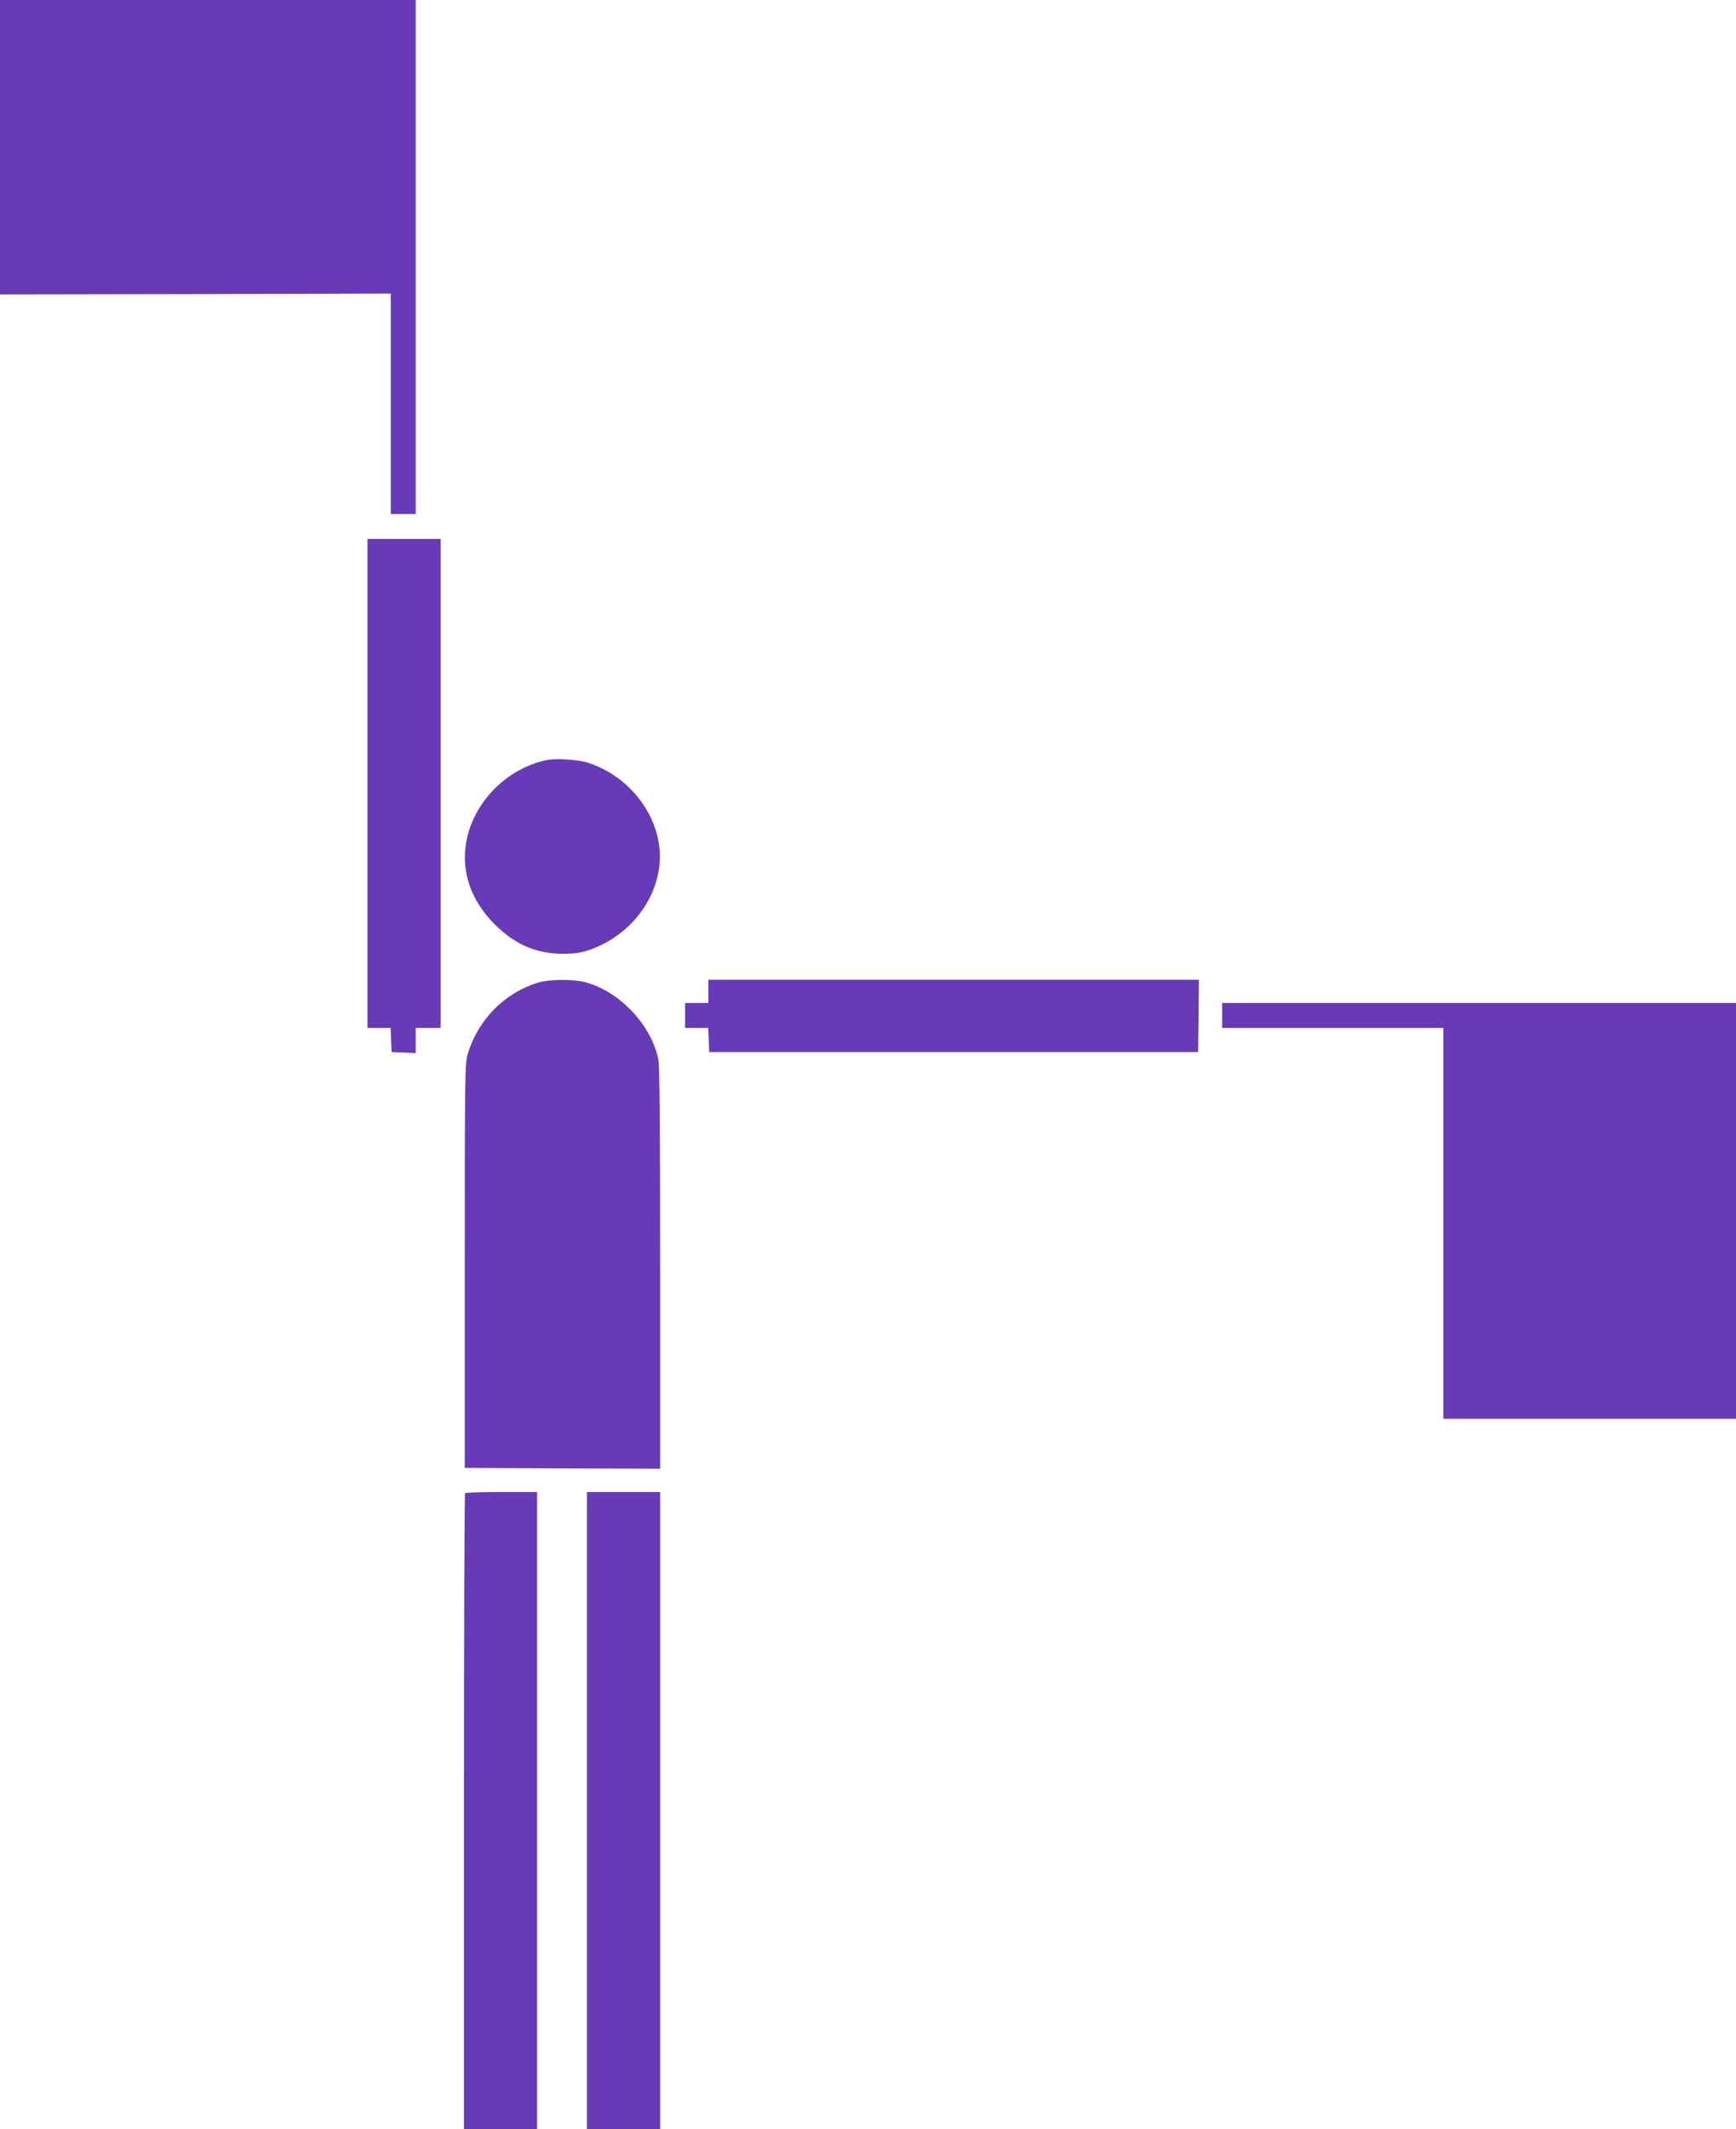
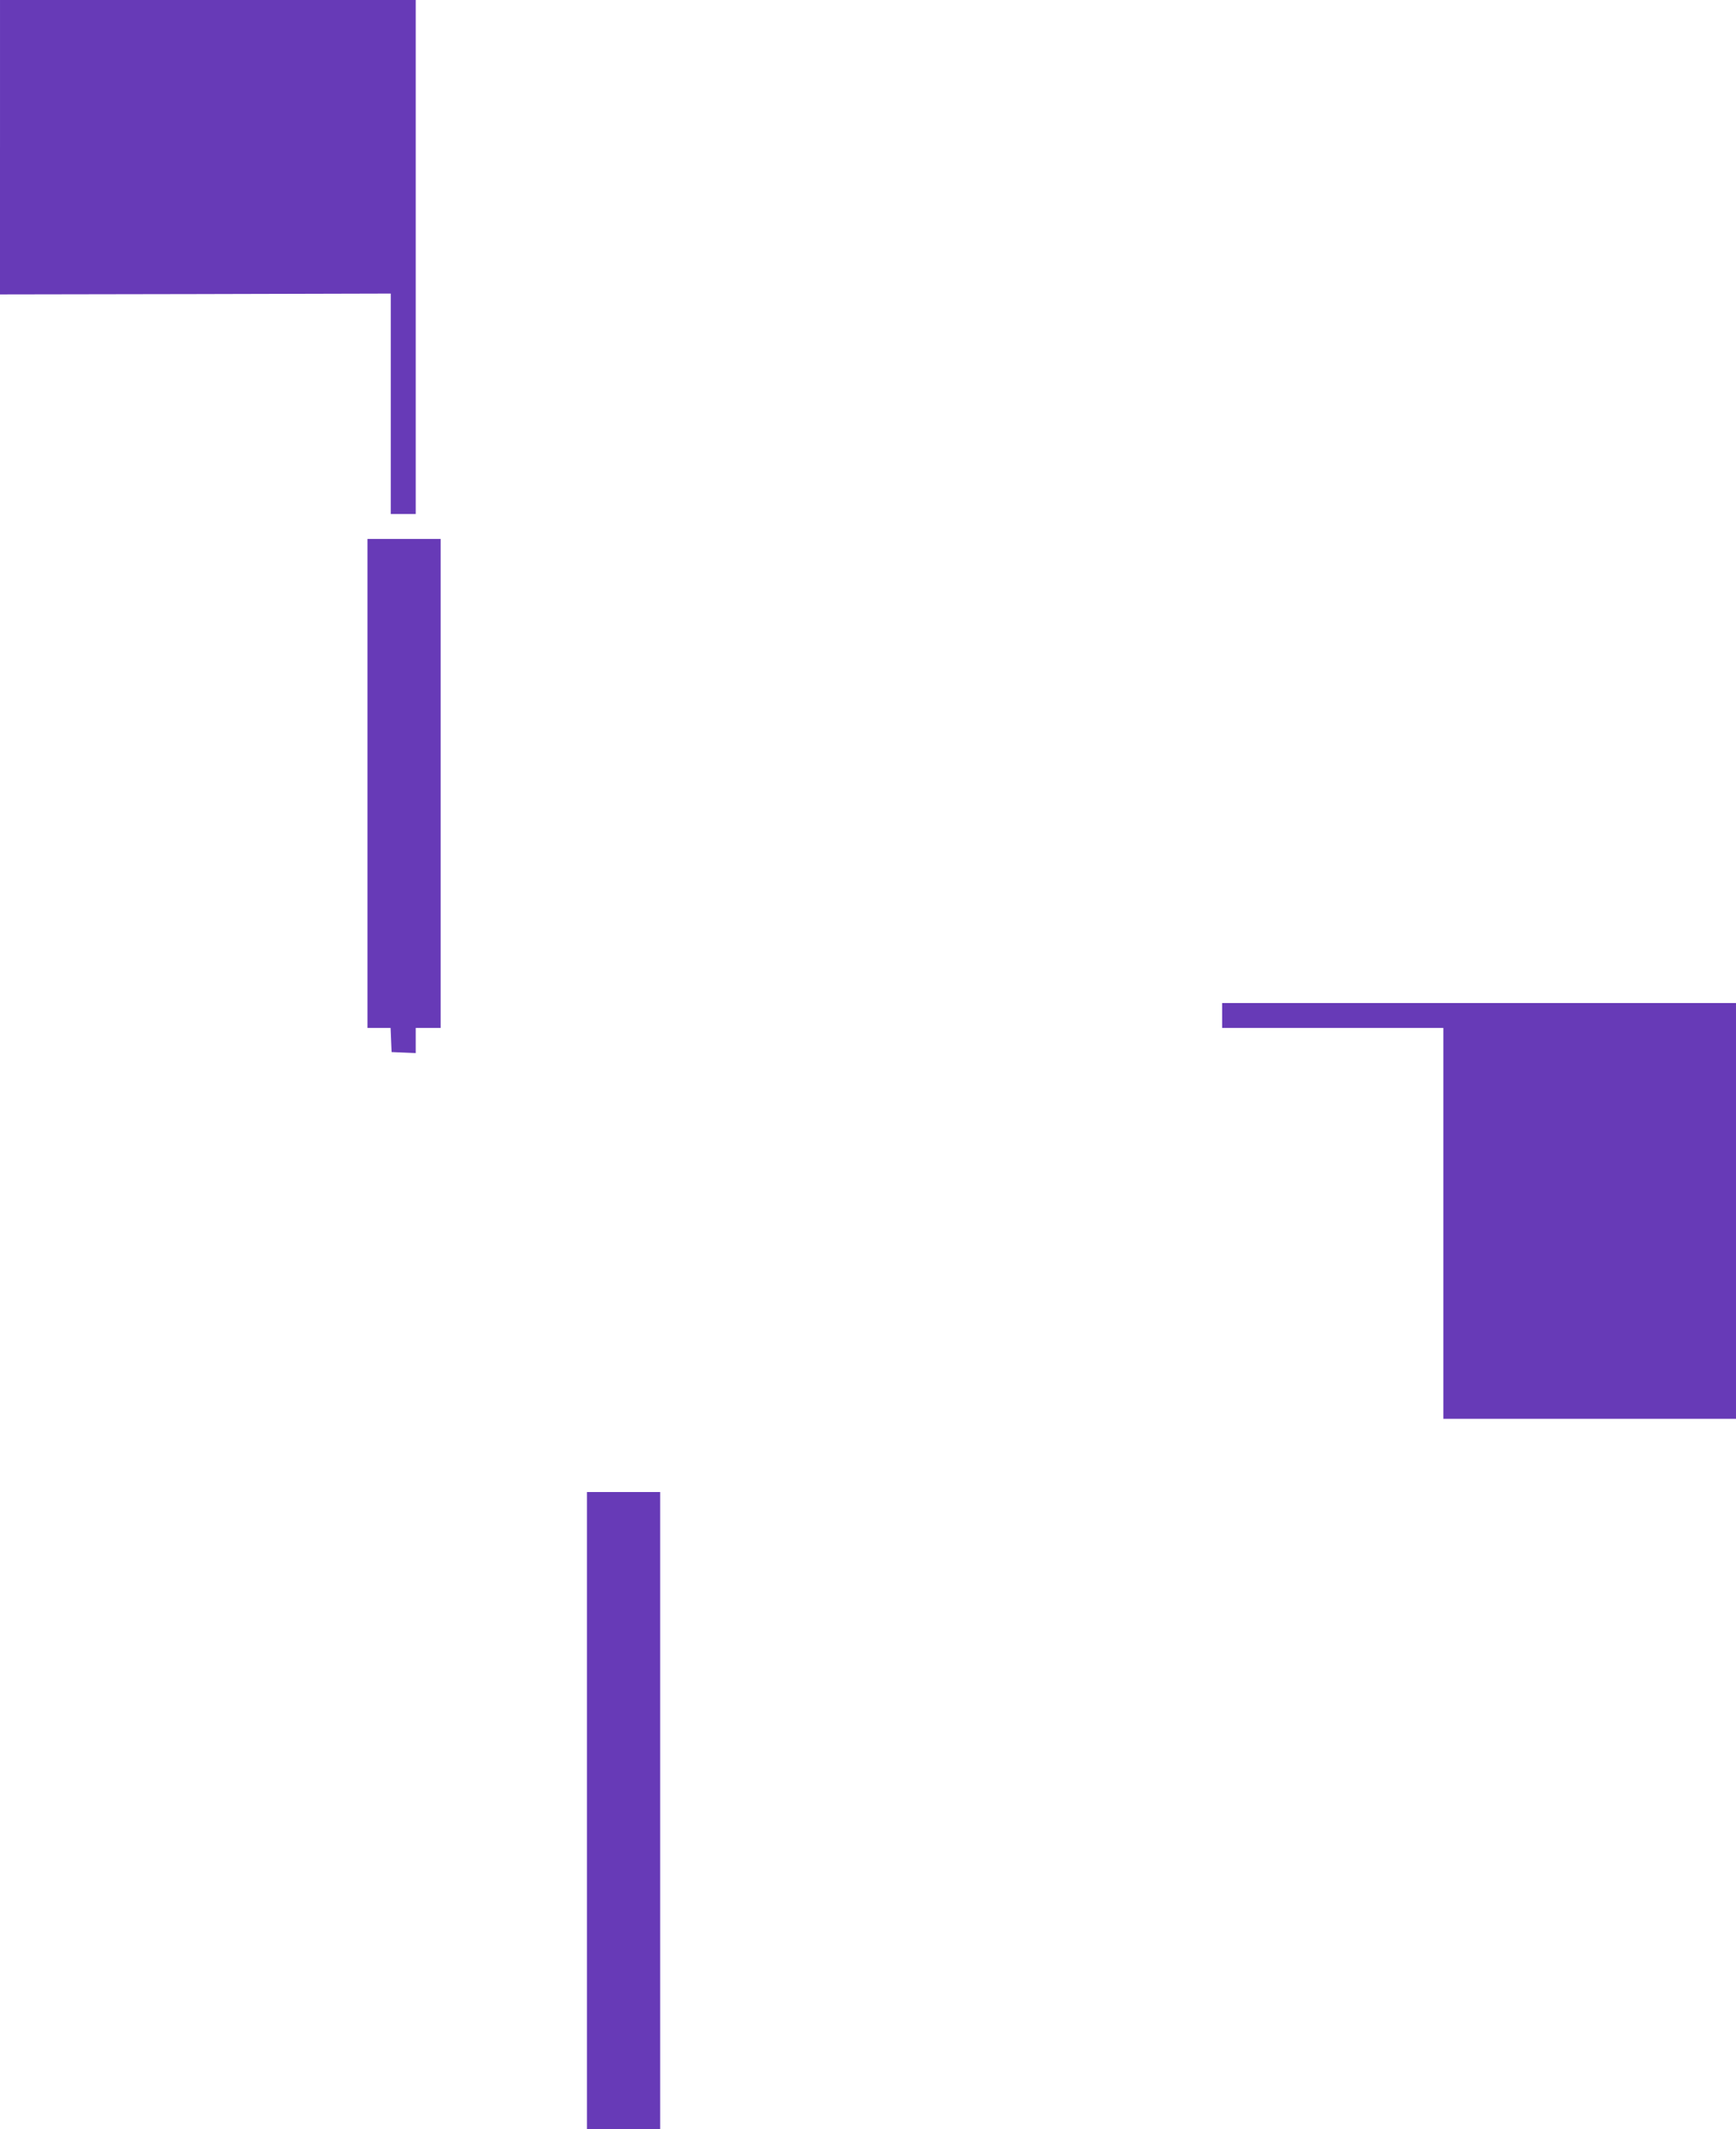
<svg xmlns="http://www.w3.org/2000/svg" version="1.0" width="1044pt" height="1280pt" viewBox="0 0 1044 1280" preserveAspectRatio="xMidYMid meet">
  <g transform="translate(0,1280) scale(0.1,-0.1)" fill="#673ab7" stroke="none">
    <path d="M0 11915 l0 -885 1175 2 1175 3 0 -662 0 -663 75 0 75 0 0 1545 0 1545 -1250 0 -1250 0 0 -885z" />
    <path d="M2210 8090 l0 -1470 70 0 69 0 3 -72 3 -73 73 -3 72 -3 0 76 0 75 75 0 75 0 0 1470 0 1470 -220 0 -220 0 0 -1470z" />
-     <path d="M3285 8230 c-241 -52 -439 -255 -481 -492 -32 -179 28 -351 170 -494 122 -122 247 -176 406 -178 73 0 110 5 161 22 297 101 480 401 414 679 -49 208 -215 384 -424 449 -58 18 -193 26 -246 14z" />
-     <path d="M3230 6891 c-200 -64 -354 -222 -417 -426 -17 -57 -18 -124 -18 -1275 l0 -1215 588 -3 587 -2 0 1204 c0 831 -3 1221 -11 1258 -43 207 -233 408 -439 463 -76 20 -221 18 -290 -4z" />
-     <path d="M4260 6840 l0 -70 -70 0 -70 0 0 -75 0 -75 70 0 69 0 3 -72 3 -73 1470 0 1470 0 3 218 2 217 -1475 0 -1475 0 0 -70z" />
    <path d="M7350 6695 l0 -75 665 0 665 0 0 -1175 0 -1175 880 0 880 0 0 1250 0 1250 -1545 0 -1545 0 0 -75z" />
-     <path d="M2797 3823 c-4 -3 -7 -865 -7 -1915 l0 -1908 220 0 220 0 0 1915 0 1915 -213 0 c-118 0 -217 -3 -220 -7z" />
    <path d="M3530 1915 l0 -1915 220 0 220 0 0 1915 0 1915 -220 0 -220 0 0 -1915z" />
  </g>
</svg>